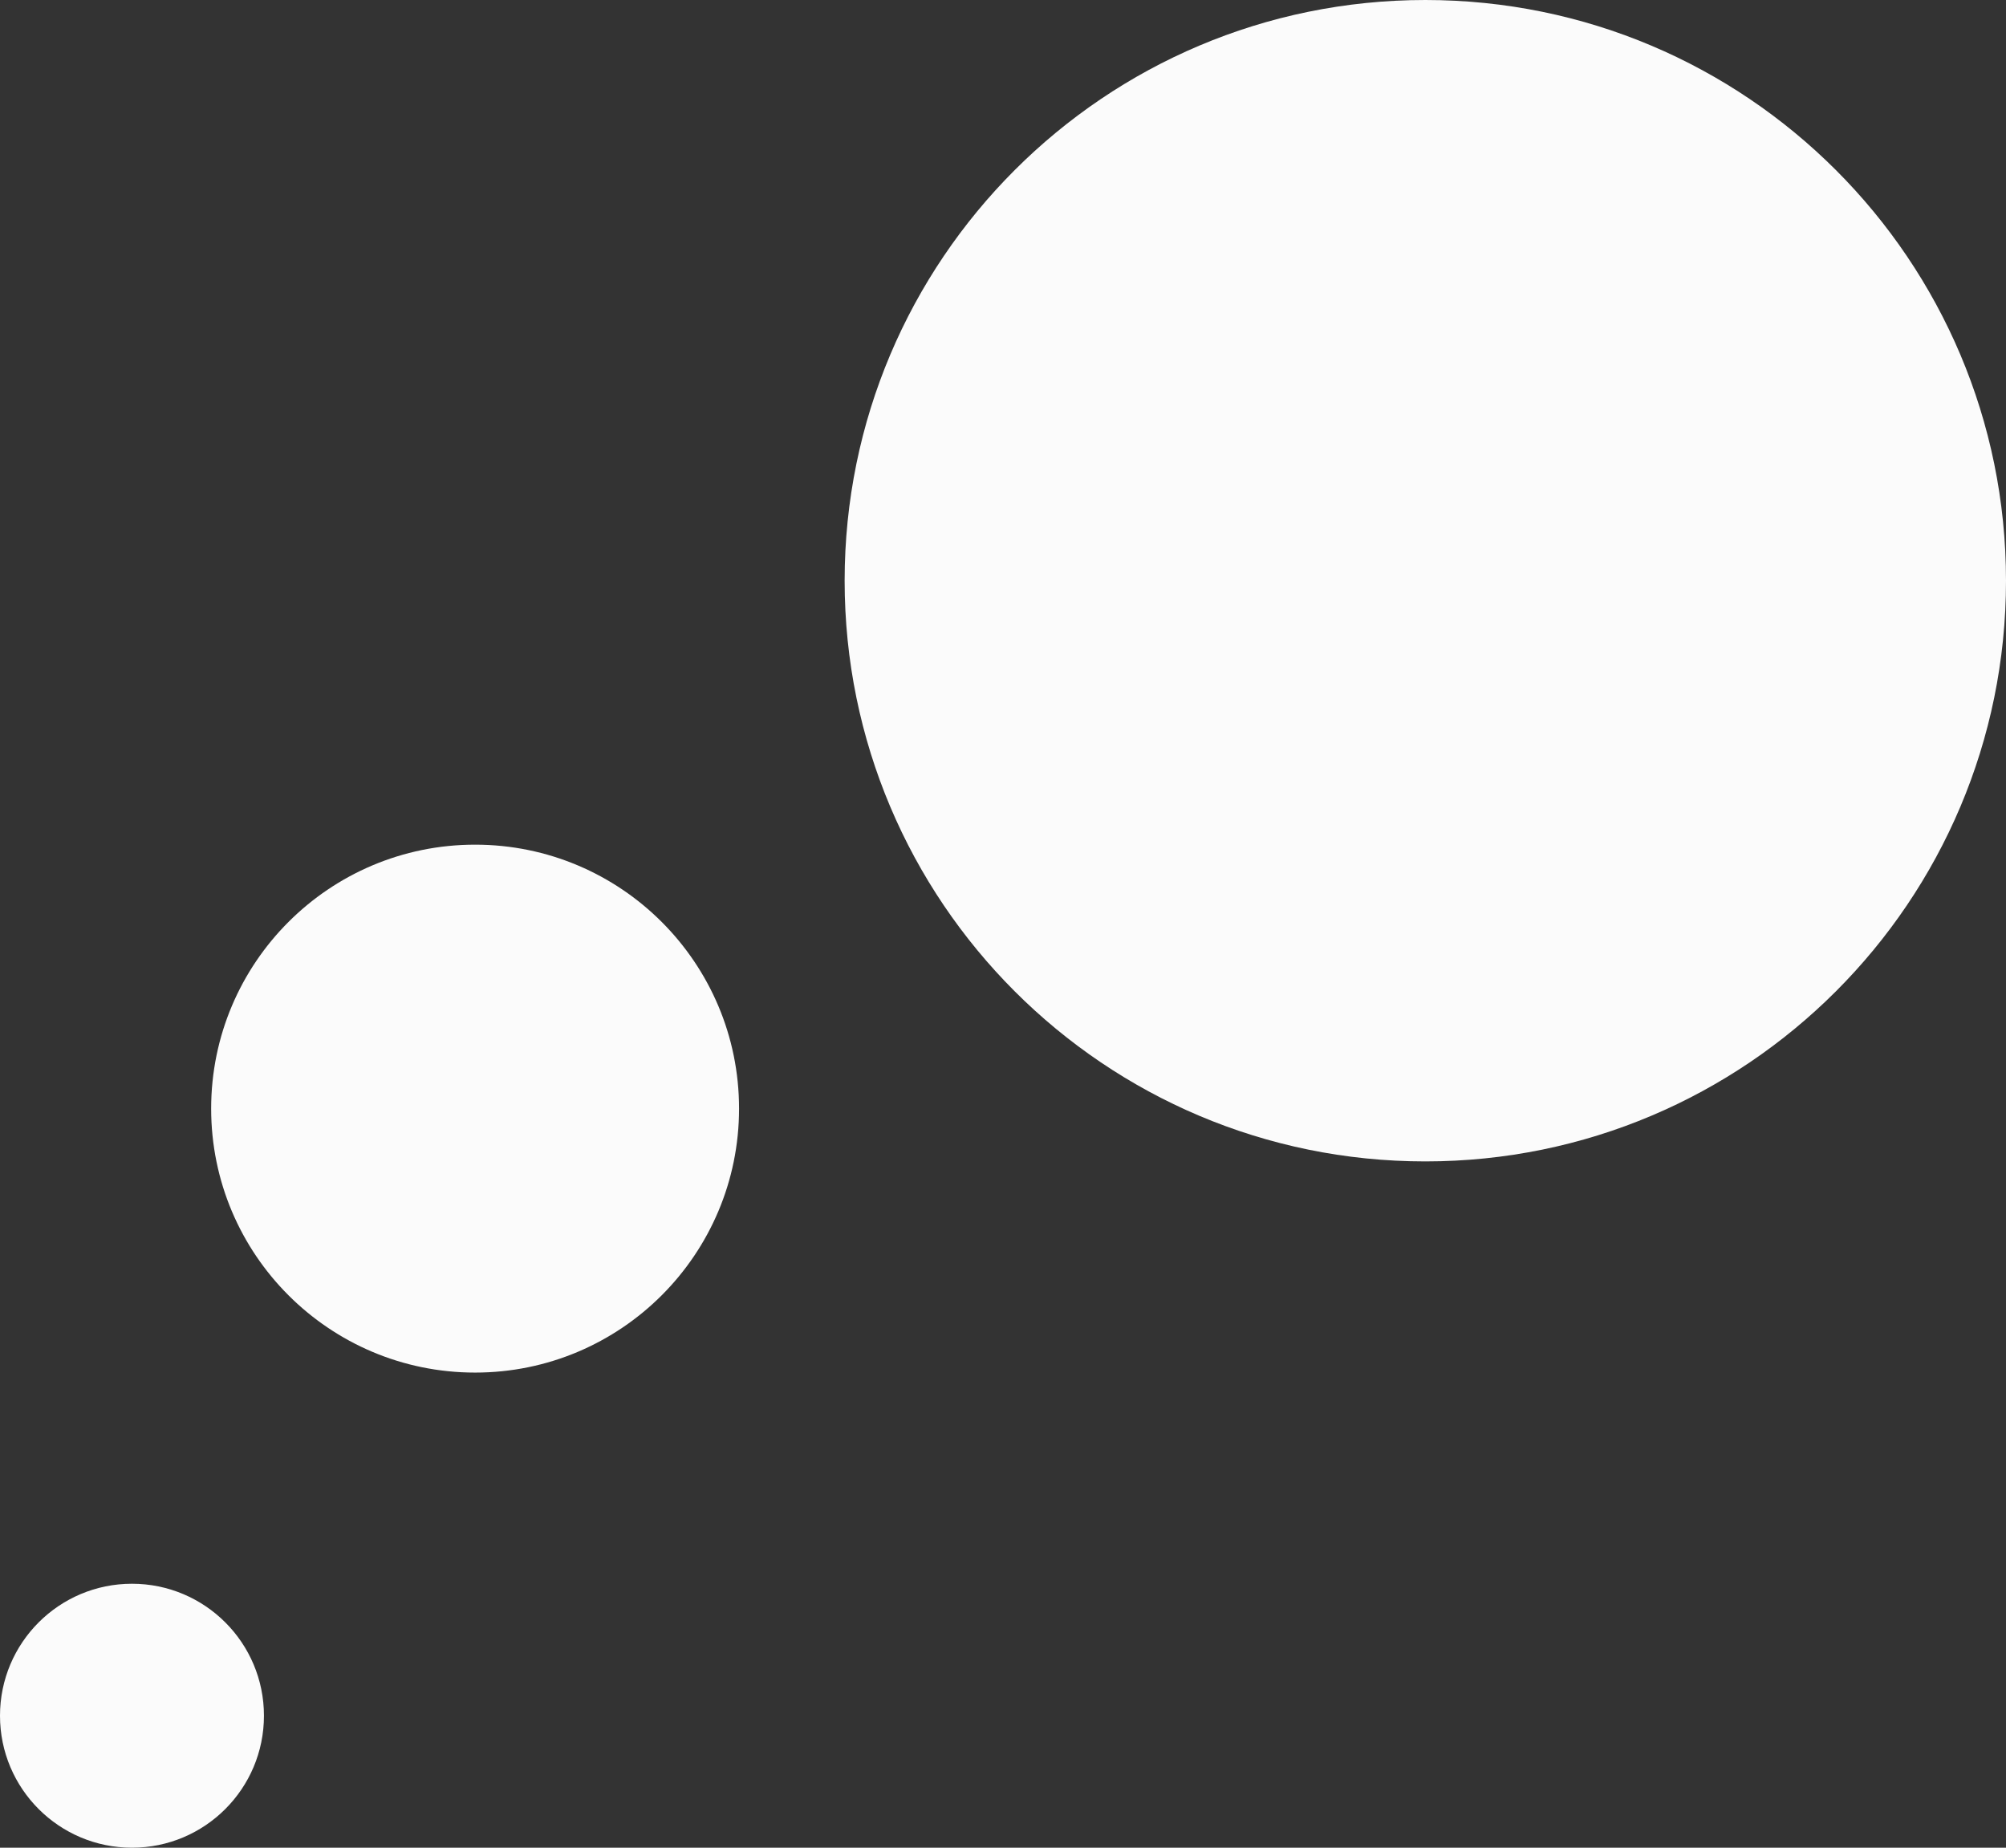
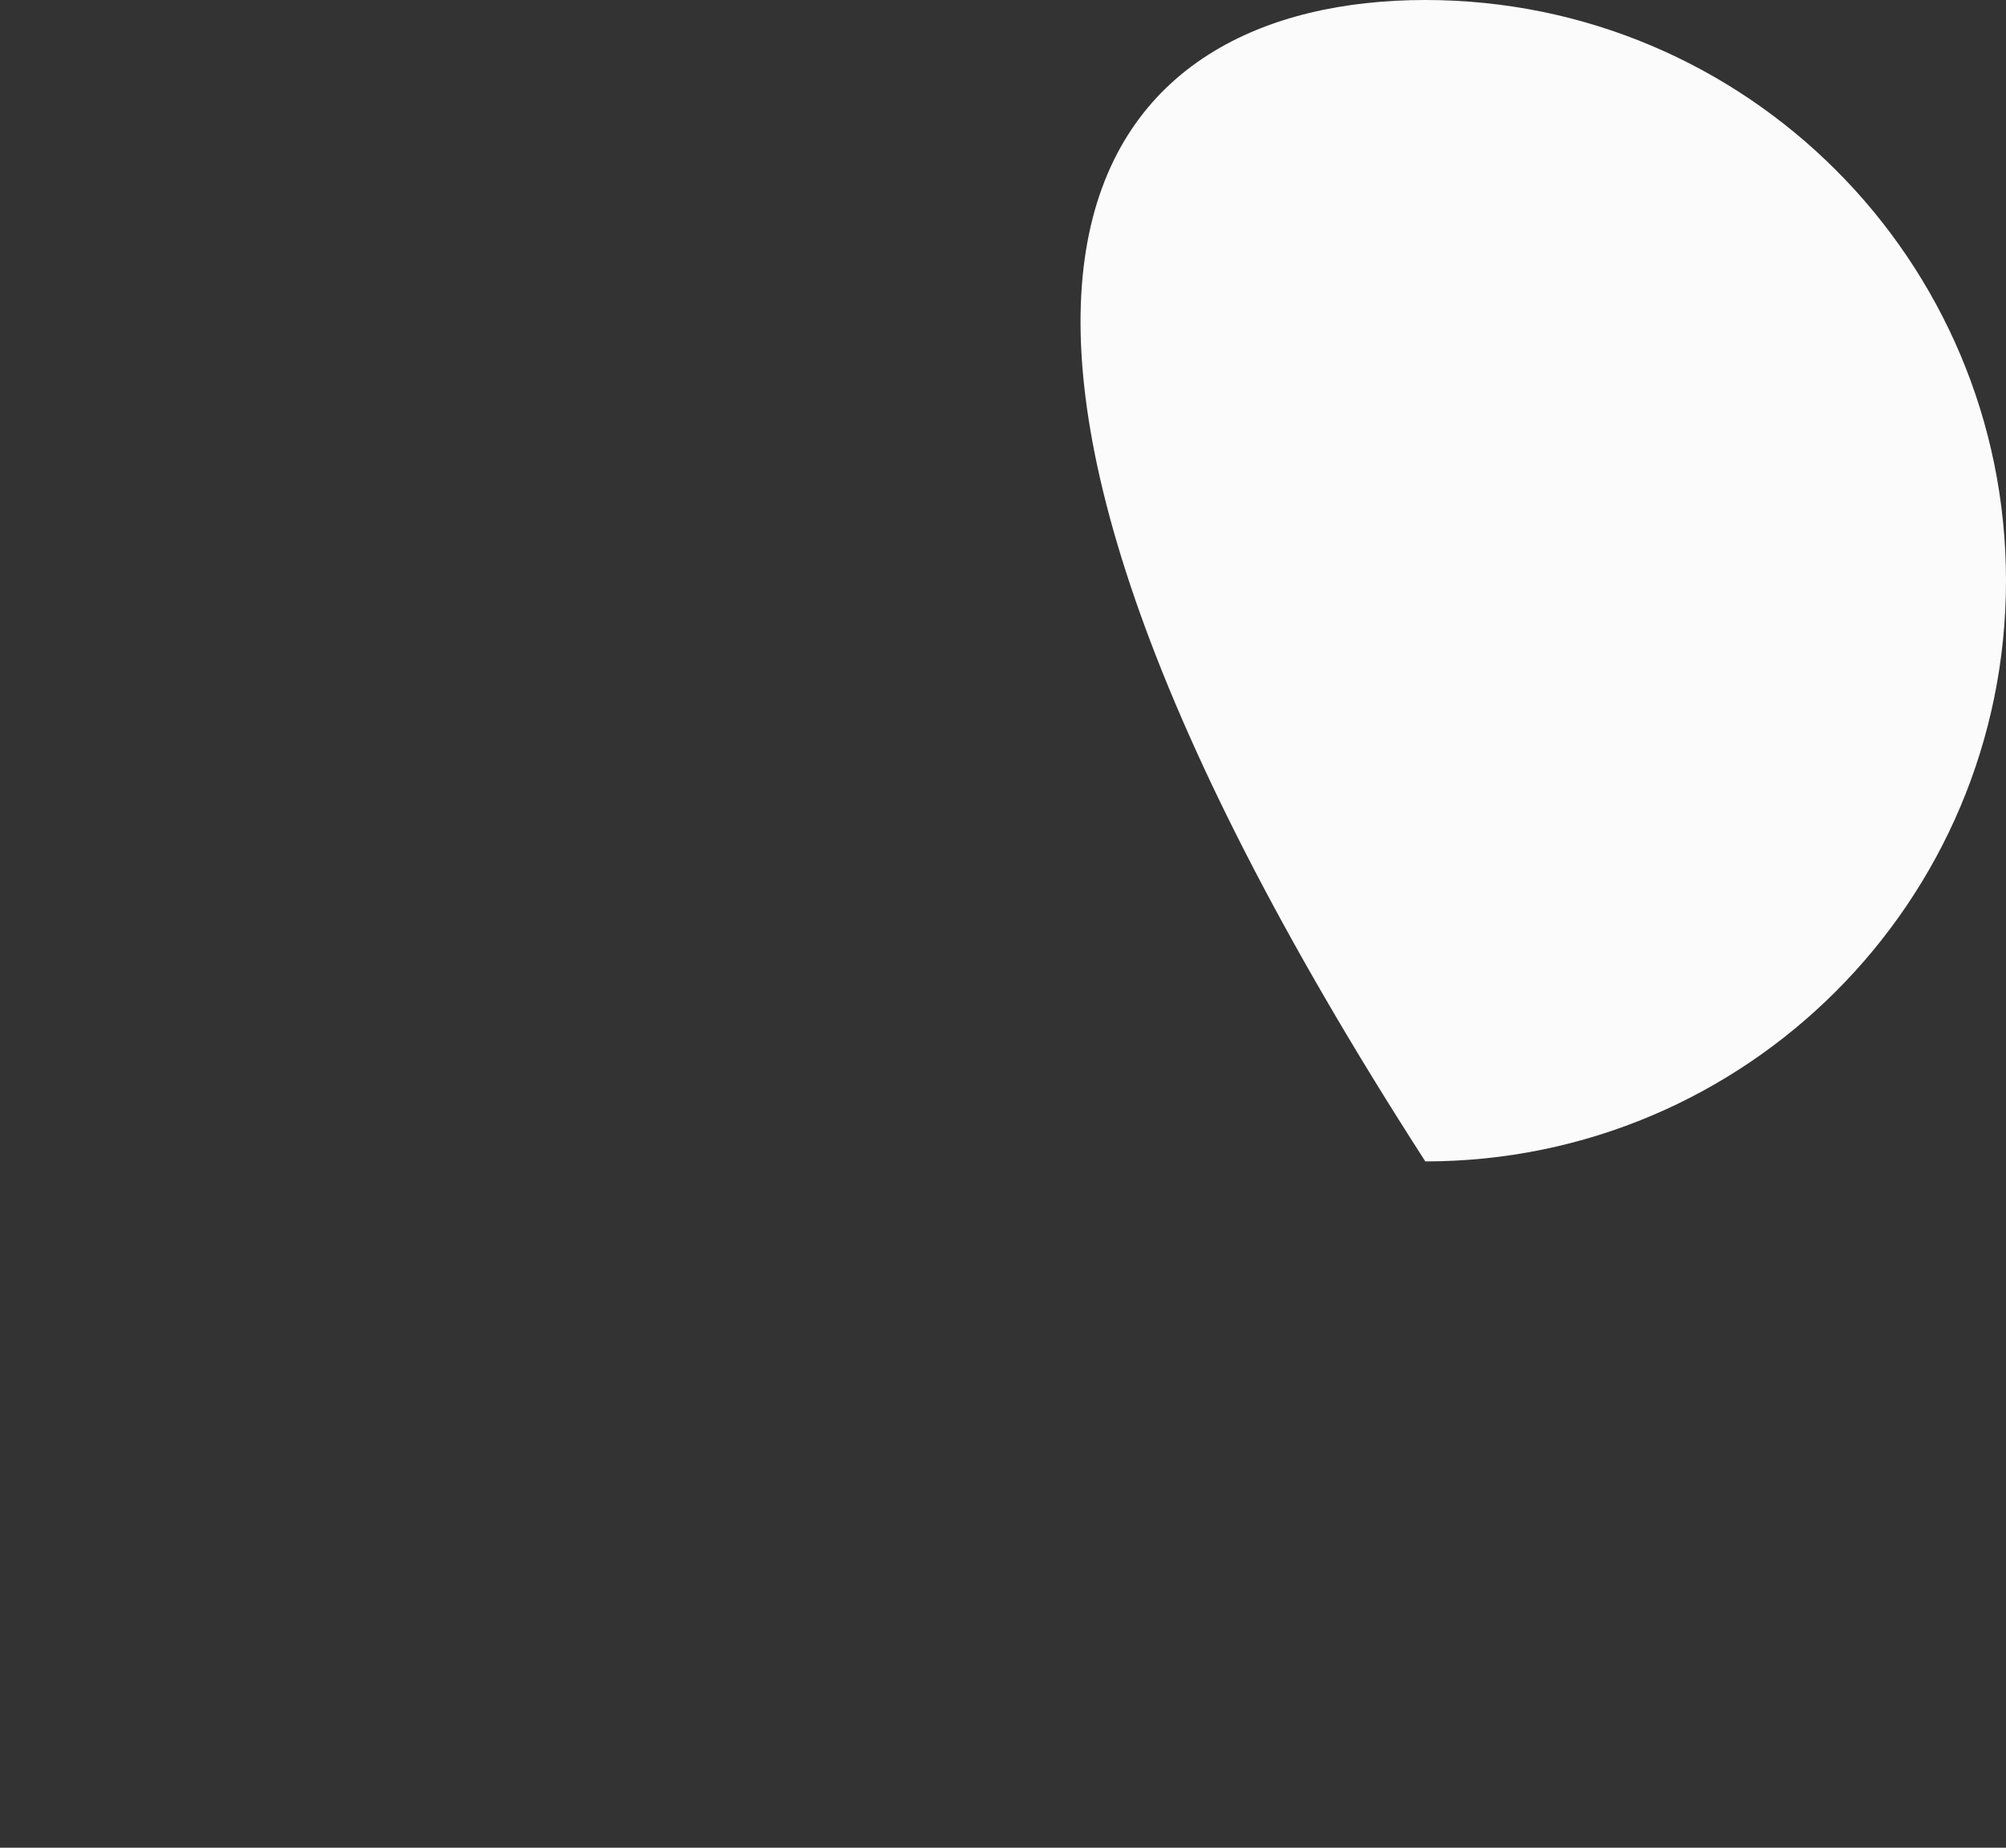
<svg xmlns="http://www.w3.org/2000/svg" fill="none" height="100%" overflow="visible" preserveAspectRatio="none" style="display: block;" viewBox="0 0 38 35" width="100%">
  <rect x="0" y="0" width="38" height="35" fill="#333333" stroke="none" />
  <g id="Group">
-     <path d="M38 11C38 17.075 33.075 22 27 22C20.925 22 16 17.075 16 11C16 4.925 20.925 0 27 0C33.075 0 38 4.925 38 11Z" fill="#FBFBFB" id="Vector" />
-     <circle cx="9" cy="21" fill="#FBFBFB" id="Ellipse" r="5" />
-     <circle cx="2.5" cy="32.5" fill="#FBFBFB" id="Ellipse_2" r="2.5" />
+     <path d="M38 11C38 17.075 33.075 22 27 22C16 4.925 20.925 0 27 0C33.075 0 38 4.925 38 11Z" fill="#FBFBFB" id="Vector" />
  </g>
</svg>